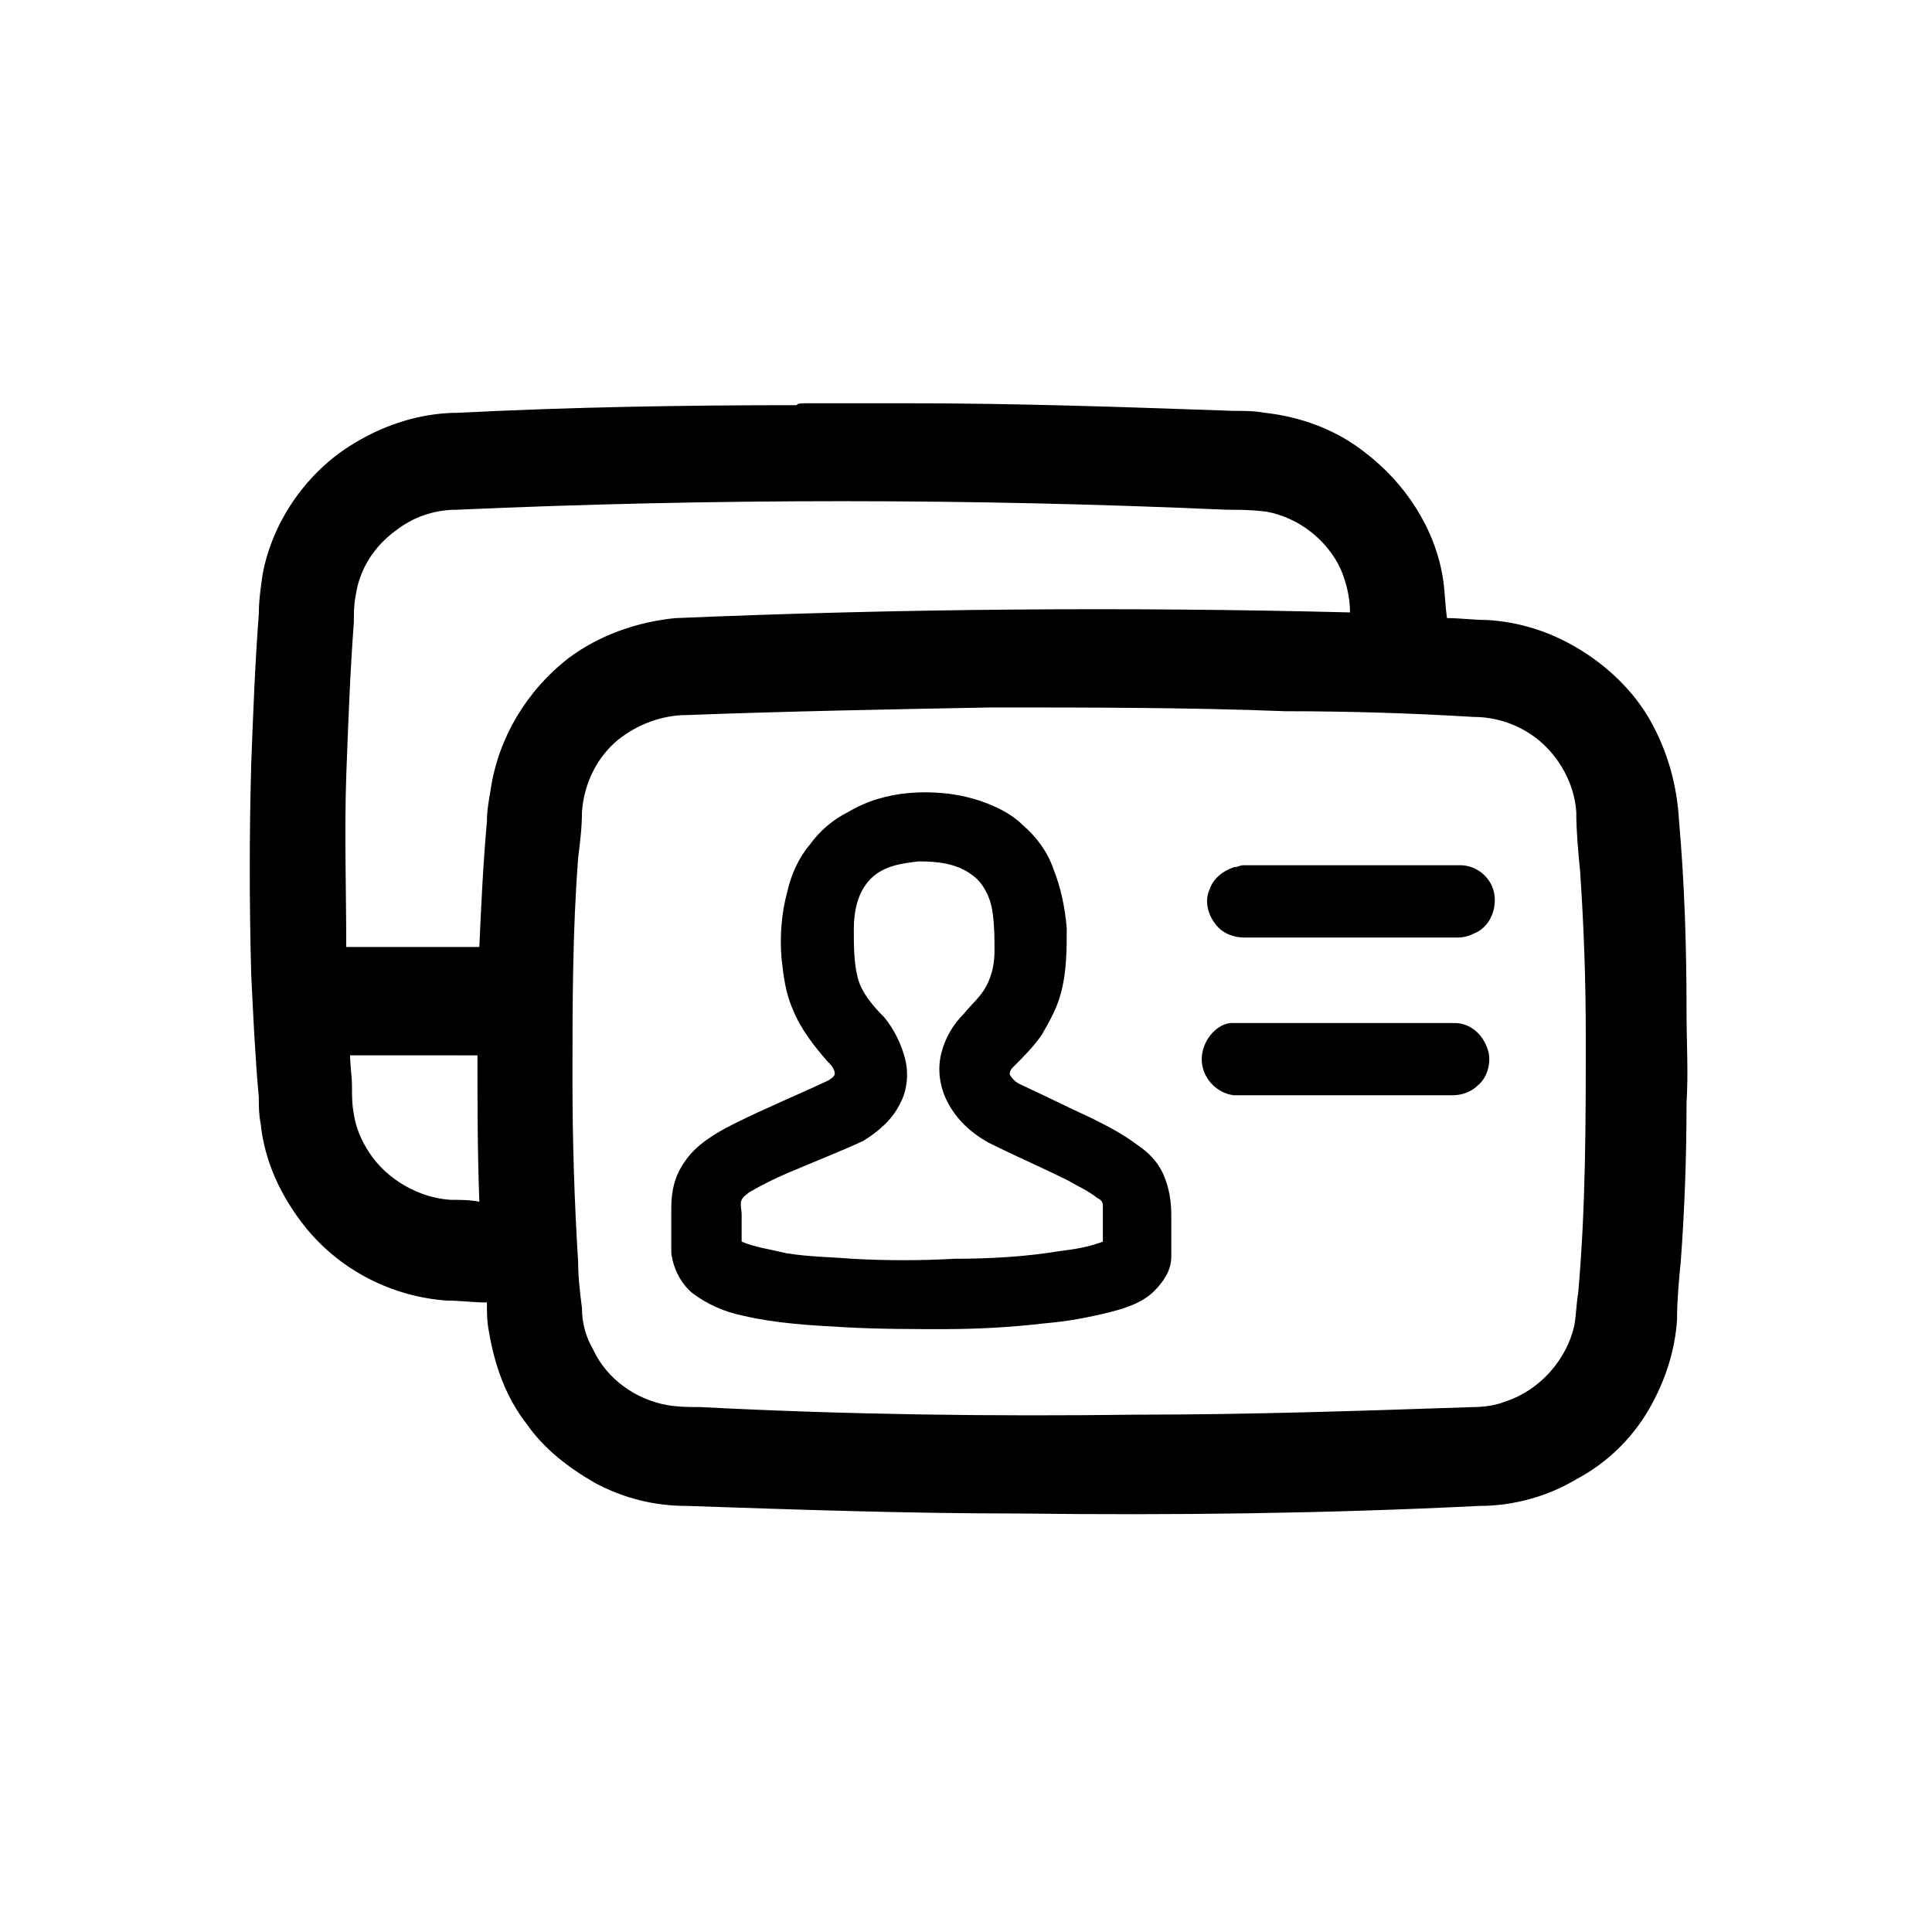
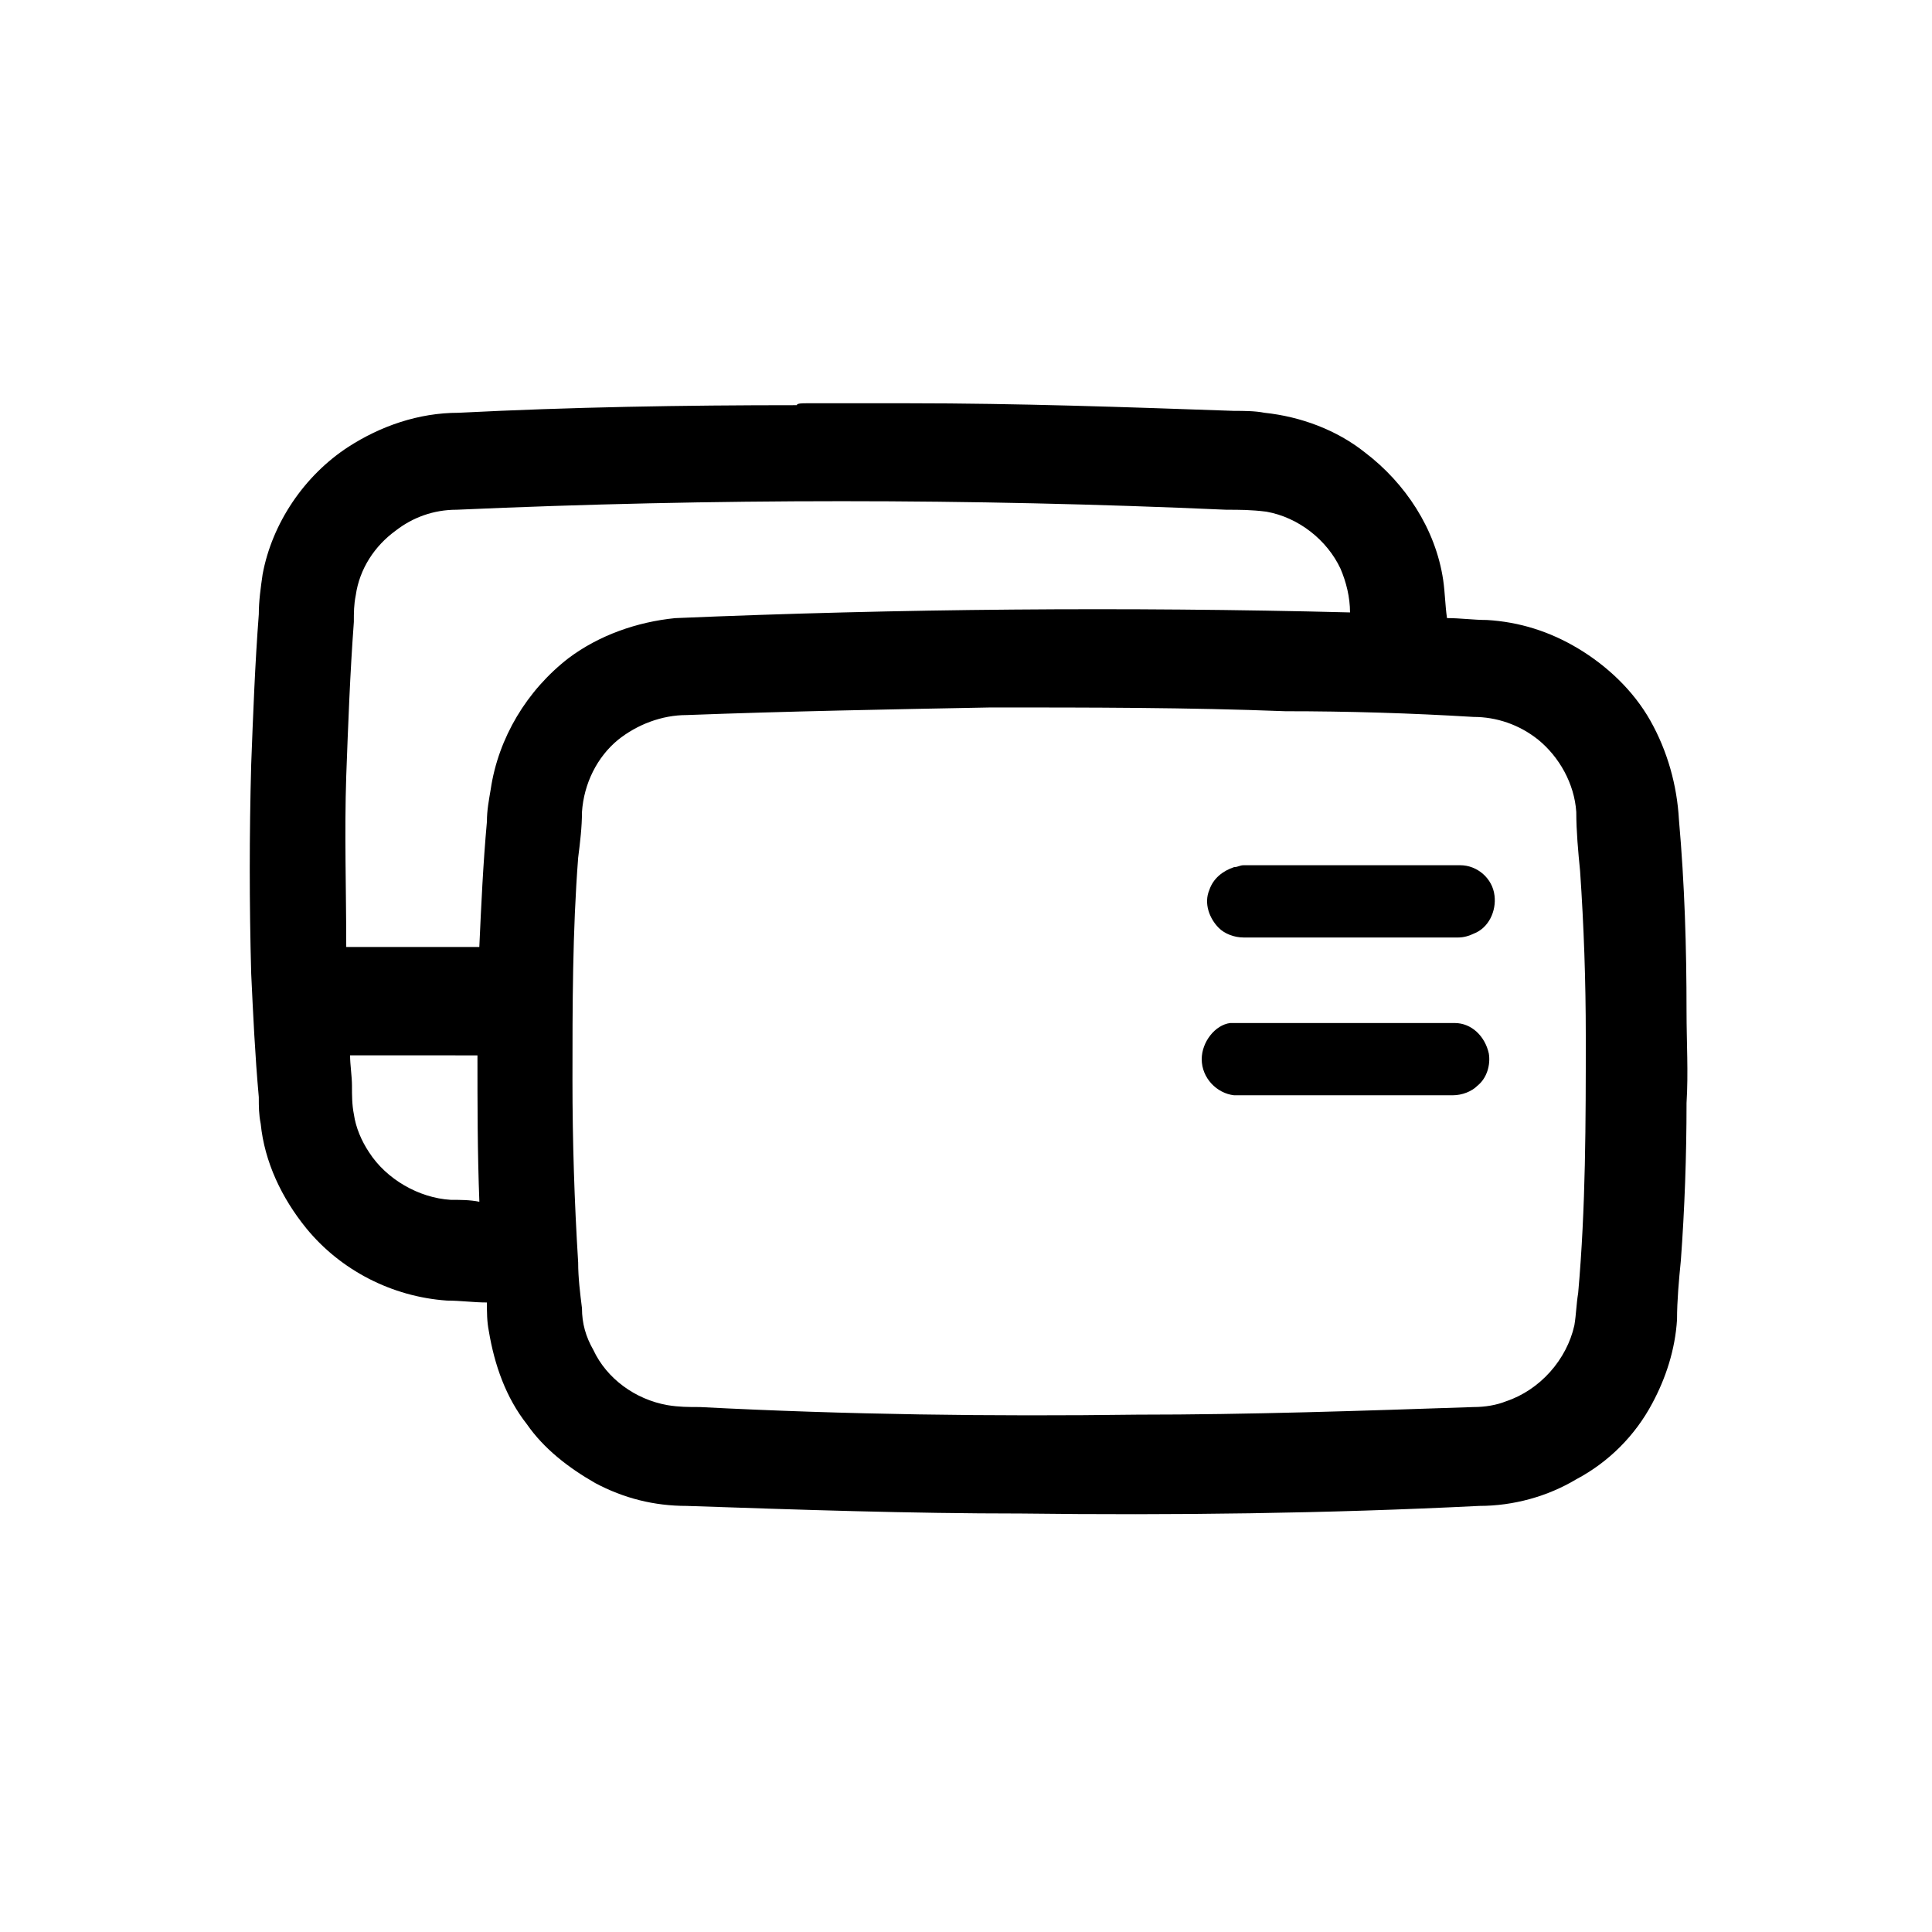
<svg xmlns="http://www.w3.org/2000/svg" fill="#000000" width="800px" height="800px" version="1.1" viewBox="144 144 512 512">
  <g>
    <path d="m357.68 250.87h23.176 4.031c28.719 0 57.434 1.008 86.152 2.016 2.519 0 5.543 0 8.062 0.504 9.574 1.008 19.145 4.535 26.703 10.578 10.578 8.062 18.641 20.152 20.656 33.754 0.504 3.527 0.504 6.551 1.008 10.078 3.527 0 7.055 0.504 10.578 0.504 8.566 0.504 16.625 3.023 24.184 7.559 7.559 4.535 14.609 11.082 19.145 19.145s7.055 17.129 7.559 26.199c1.512 17.129 2.016 33.754 2.016 50.883 0 8.062 0.504 16.121 0 24.184 0 14.105-0.504 28.215-1.512 41.816-0.504 5.039-1.008 10.578-1.008 15.617-0.504 8.062-3.023 15.617-6.551 22.168-4.535 8.566-11.586 15.617-20.152 20.152-7.559 4.535-16.625 7.055-25.695 7.055-40.305 2.016-81.113 2.519-121.42 2.016-29.727 0-58.945-1.008-88.672-2.016-8.566 0-16.625-2.016-24.184-6.047-7.055-4.031-13.602-9.07-18.137-15.617-5.543-7.055-8.566-15.617-10.078-24.688-0.504-2.519-0.504-5.039-0.504-7.559-3.527 0-7.055-0.504-10.578-0.504-14.609-1.008-28.215-8.062-37.281-19.145-6.551-8.062-11.082-17.633-12.09-27.711-0.504-2.519-0.504-4.535-0.504-7.055-1.008-11.082-1.512-22.168-2.016-32.746-0.504-18.641-0.504-36.777 0-55.418 0.504-13.098 1.008-26.703 2.016-39.801 0-3.527 0.504-7.055 1.008-10.578 2.519-13.602 11.082-26.199 22.672-33.754 8.566-5.543 18.641-9.07 29.223-9.07 29.727-1.512 59.449-2.016 89.68-2.016-0.008-0.504 1.504-0.504 2.512-0.504m-92.703 28.215c-6.047 0-11.586 2.016-16.121 5.543-5.543 4.031-9.574 10.078-10.578 17.129-0.504 2.519-0.504 4.535-0.504 7.055-1.008 13.602-1.512 27.207-2.016 40.809-0.504 15.113 0 30.23 0 45.344h35.266c0.504-11.082 1.008-22.168 2.016-33.25 0-3.023 0.504-5.543 1.008-8.566 2.016-13.602 9.574-26.199 20.656-34.762 8.062-6.047 18.137-9.574 28.215-10.578 59.449-2.519 119.4-3.023 178.85-1.512 0-4.031-1.008-8.062-2.519-11.586-3.527-7.559-11.082-13.602-19.648-15.113-4.031-0.512-7.055-0.512-10.582-0.512-68.012-3.023-136.03-3.023-204.04 0m141.57 52.395c-26.703 0.504-53.906 1.008-80.609 2.016-6.551 0-13.098 2.519-18.137 6.551-5.543 4.535-9.07 11.586-9.574 19.145 0 4.031-0.504 8.062-1.008 12.09-1.512 19.648-1.512 39.297-1.512 58.945 0 16.121 0.504 32.242 1.512 48.367 0 4.031 0.504 8.062 1.008 12.09 0 4.031 1.008 7.559 3.023 11.082 3.527 7.559 11.082 13.098 19.648 14.609 3.023 0.504 5.543 0.504 8.566 0.504 38.793 2.016 77.586 2.519 115.88 2.016 29.727 0 59.449-1.008 89.176-2.016 3.023 0 6.047-0.504 8.566-1.512 9.07-3.023 16.121-11.082 18.137-20.152 0.504-3.023 0.504-5.543 1.008-8.566 2.016-22.672 2.016-45.344 2.016-68.016 0-14.609-0.504-29.223-1.512-43.832-0.504-5.039-1.008-10.578-1.008-15.617-0.504-7.559-4.535-14.609-10.078-19.145-5.039-4.031-11.082-6.047-17.129-6.047-16.625-1.008-33.25-1.512-49.879-1.512-25.691-1-51.891-1-78.09-1m-169.78 92.195c0 2.519 0.504 5.543 0.504 8.062s0 5.039 0.504 7.559c0.504 3.527 2.016 7.055 4.031 10.078 4.535 7.055 13.098 12.09 21.664 12.594 2.519 0 5.039 0 7.559 0.504-0.504-13.098-0.504-25.695-0.504-38.793-11.59-0.004-22.676-0.004-33.758-0.004z" />
-     <path d="m384.88 354.15c6.047-0.504 12.594 0 18.641 2.016 4.535 1.512 8.566 3.527 11.586 6.551 3.527 3.023 6.551 7.055 8.062 11.586 2.016 5.039 3.023 10.078 3.527 15.617 0 5.543 0 11.586-1.512 17.129-1.008 4.031-3.023 7.559-5.039 11.082-2.016 3.023-5.039 6.047-7.559 8.566-0.504 0.504-1.008 1.008-1.008 2.016 0.504 1.008 1.512 2.016 2.519 2.519 6.551 3.023 12.594 6.047 19.145 9.07 4.031 2.016 8.062 4.031 12.09 7.055 3.023 2.016 5.543 4.535 7.055 8.062s2.016 7.055 2.016 10.578v11.082c0 3.527-2.016 6.551-4.535 9.07-3.023 3.023-7.559 4.535-11.586 5.543-6.047 1.512-11.586 2.519-17.633 3.023-8.566 1.008-17.633 1.512-26.199 1.512-9.07 0-17.633 0-26.703-0.504-9.07-0.504-18.137-1.008-26.703-3.023-5.039-1.008-9.574-3.023-13.602-6.047-3.023-2.519-5.039-6.551-5.543-10.578v-12.09c0-4.535 1.008-8.566 3.527-12.09 3.023-4.535 8.062-7.559 13.098-10.078 8.062-4.031 16.625-7.559 25.191-11.586 0.504-0.504 1.008-0.504 1.512-1.512 0-1.512-1.008-2.519-2.016-3.527-3.527-4.031-7.055-8.566-9.07-13.602-2.016-4.535-2.519-9.07-3.023-13.602-0.504-6.047 0-12.09 1.512-17.633 1.008-4.535 3.023-9.07 6.047-12.594 2.519-3.527 6.047-6.551 10.078-8.566 5.043-3.031 10.586-4.543 16.125-5.047m-10.074 22.672c-3.527 3.527-4.535 8.566-4.535 13.602 0 4.031 0 8.566 1.008 12.594 1.008 4.031 4.031 7.559 7.055 10.578 2.519 3.023 4.535 7.055 5.543 11.082 1.008 4.031 0.504 8.566-1.512 12.09-2.016 4.031-5.543 7.055-9.574 9.574-6.551 3.023-13.098 5.543-20.152 8.566-3.527 1.512-6.551 3.023-10.078 5.039-0.504 0.504-1.512 1.008-2.016 2.016-0.504 1.008 0 2.519 0 4.031v7.055c3.527 1.512 7.559 2.016 11.586 3.023 6.047 1.008 11.586 1.008 17.633 1.512 9.07 0.504 18.137 0.504 27.207 0 9.07 0 18.641-0.504 27.711-2.016 4.031-0.504 7.559-1.008 11.586-2.519v-9.574c0-1.008-0.504-1.512-1.512-2.016-2.519-2.016-5.039-3.023-7.559-4.535-7.055-3.527-14.105-6.551-21.16-10.078-4.535-2.519-8.566-6.047-11.082-11.082-2.016-4.031-2.519-8.566-1.512-12.594 1.008-4.031 3.023-7.559 6.047-10.578 2.016-2.519 4.535-4.535 6.047-7.559 1.512-3.023 2.016-6.047 2.016-9.07 0-3.527 0-6.551-0.504-10.078-0.504-4.031-2.519-8.062-5.543-10.078-4.031-3.023-9.07-3.527-14.105-3.527-4.031 0.512-9.066 1.016-12.594 4.543z" />
    <path d="m471.04 373.8c1.008 0 1.512-0.504 2.519-0.504h57.434c4.535 0 8.566 3.527 9.07 8.062 0.504 4.031-1.512 8.566-5.543 10.078-1.008 0.504-2.519 1.008-4.031 1.008h-56.93c-2.519 0-5.039-1.008-6.551-2.519-2.519-2.519-4.031-6.551-2.519-10.078 1.008-3.023 3.527-5.039 6.551-6.047z" />
    <path d="m470.03 415.11h2.519 56.93c4.535 0 8.062 3.527 9.07 8.062 0.504 3.023-0.504 6.551-3.023 8.566-1.512 1.512-4.031 2.519-6.551 2.519h-48.367-9.574c-4.535-0.504-8.566-4.535-8.566-9.574 0.008-4.535 3.531-9.07 7.562-9.574z" />
  </g>
</svg>